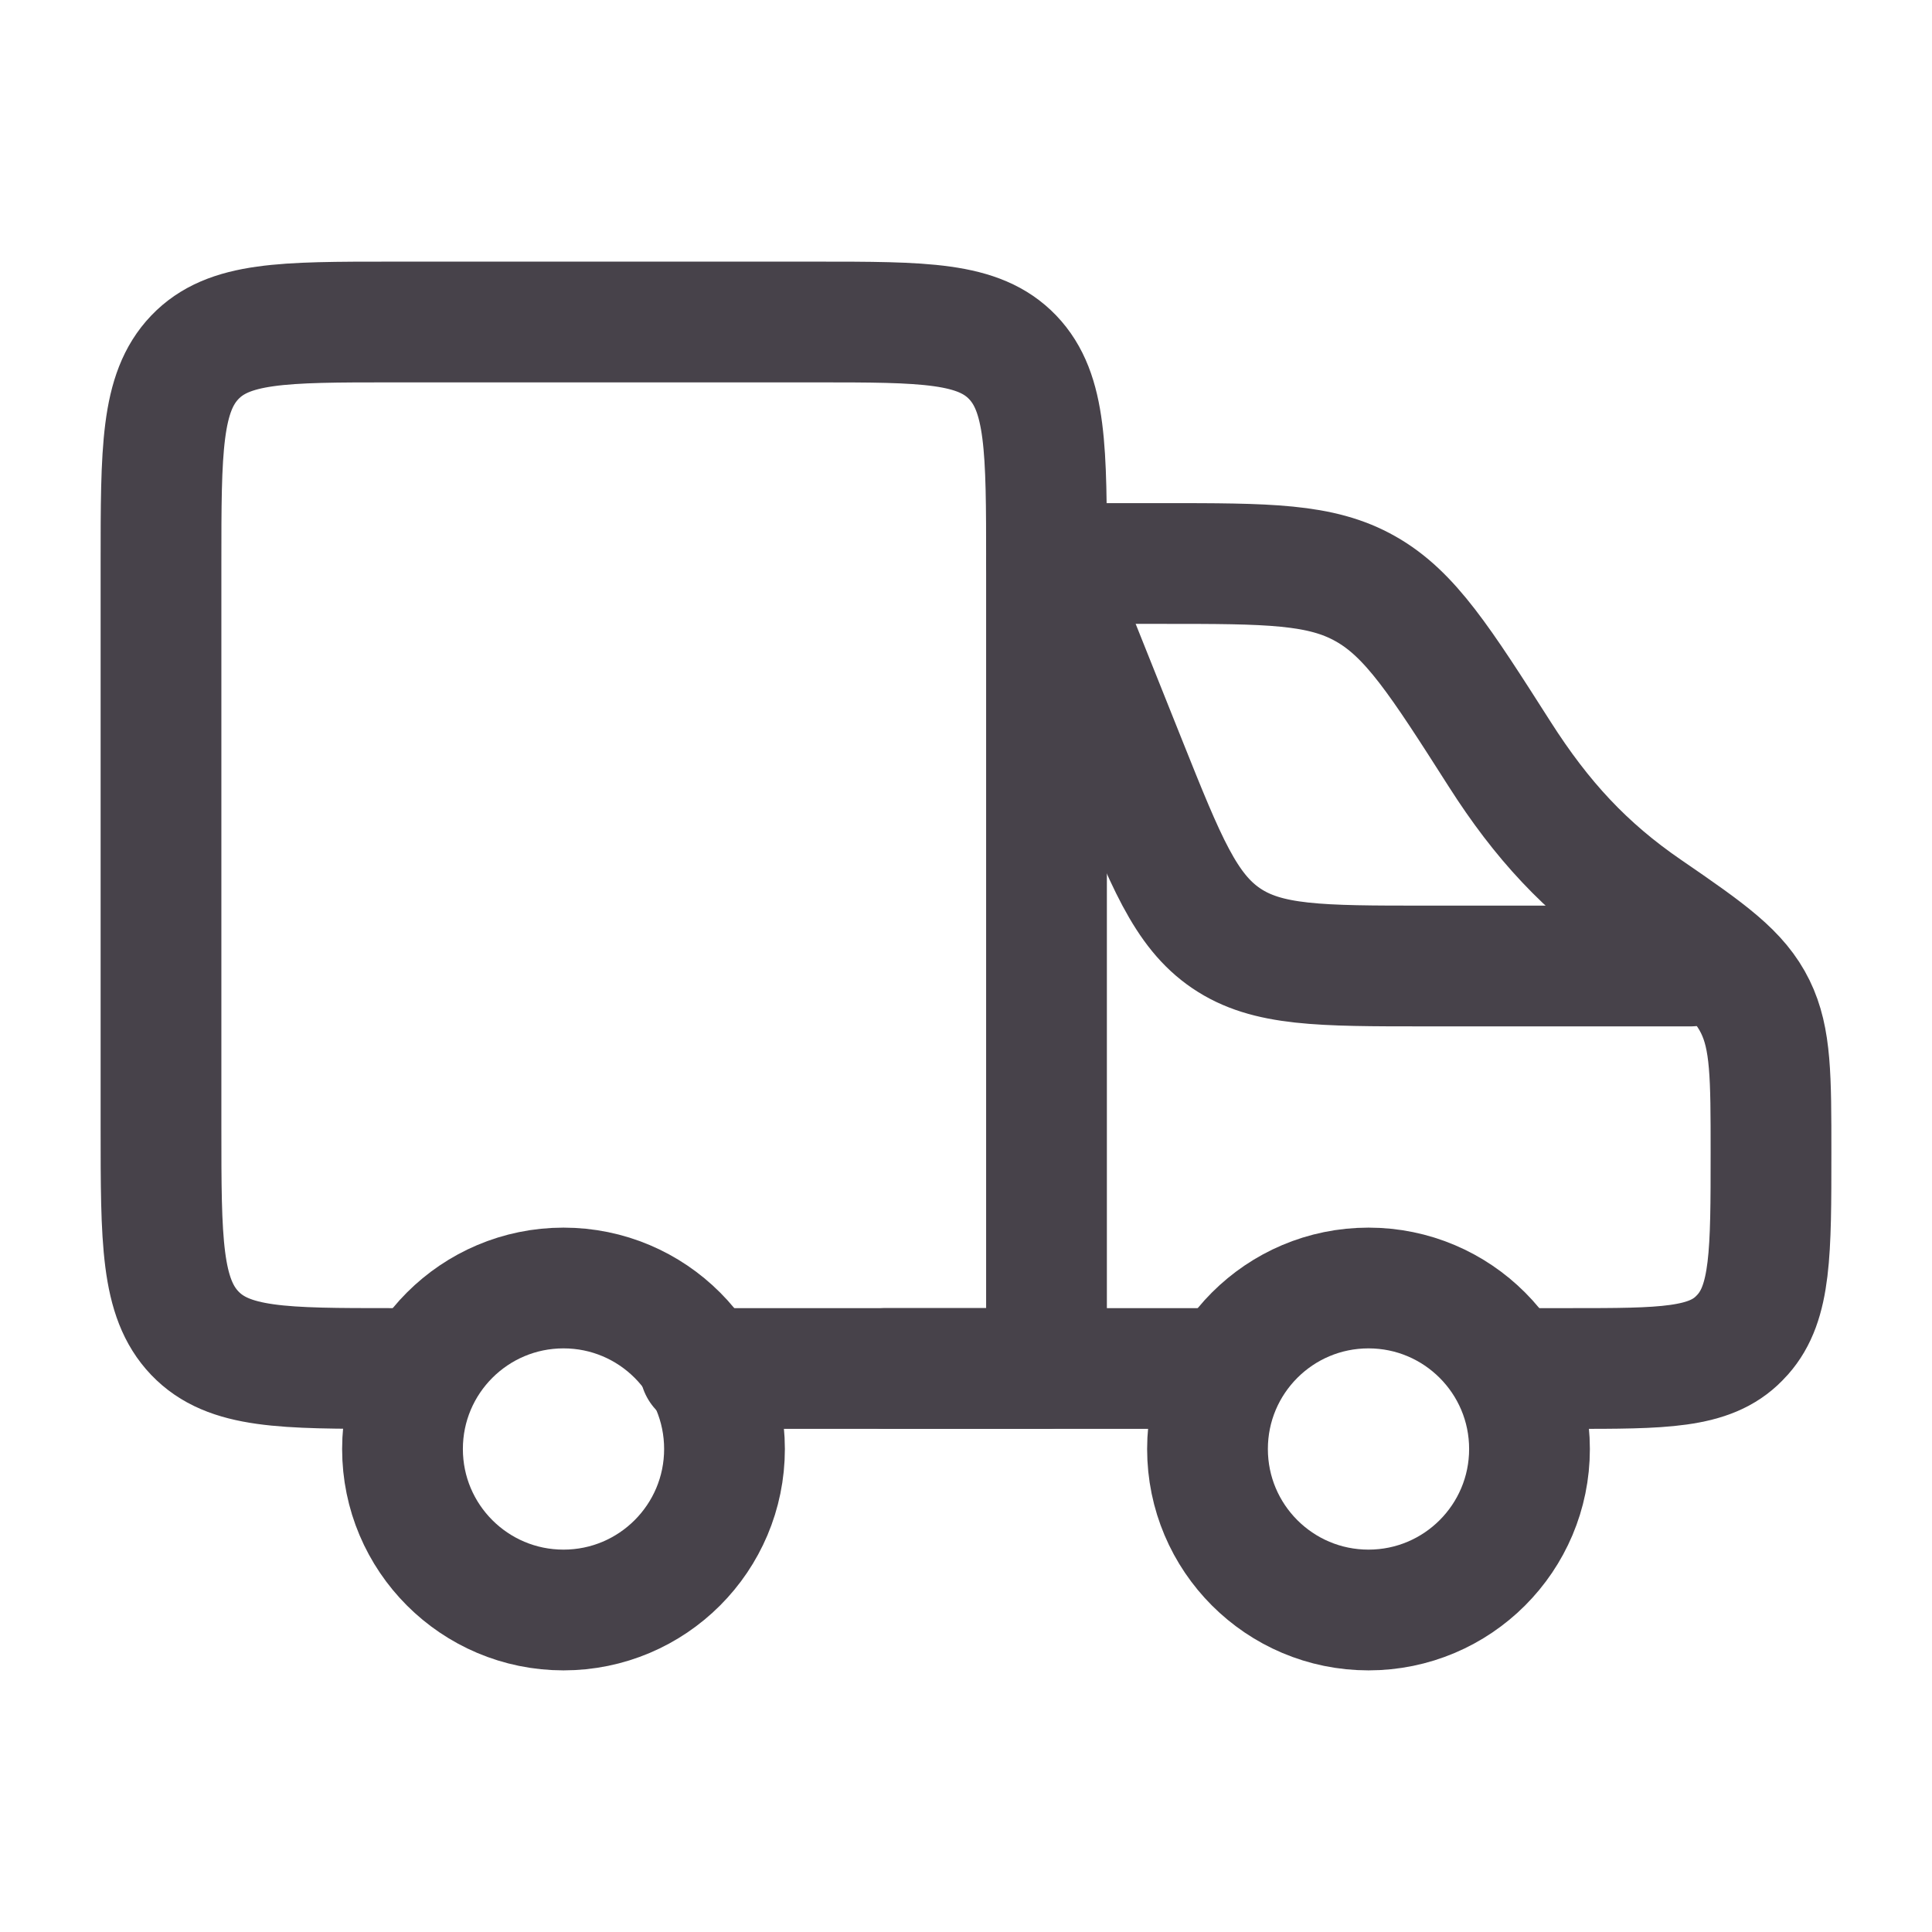
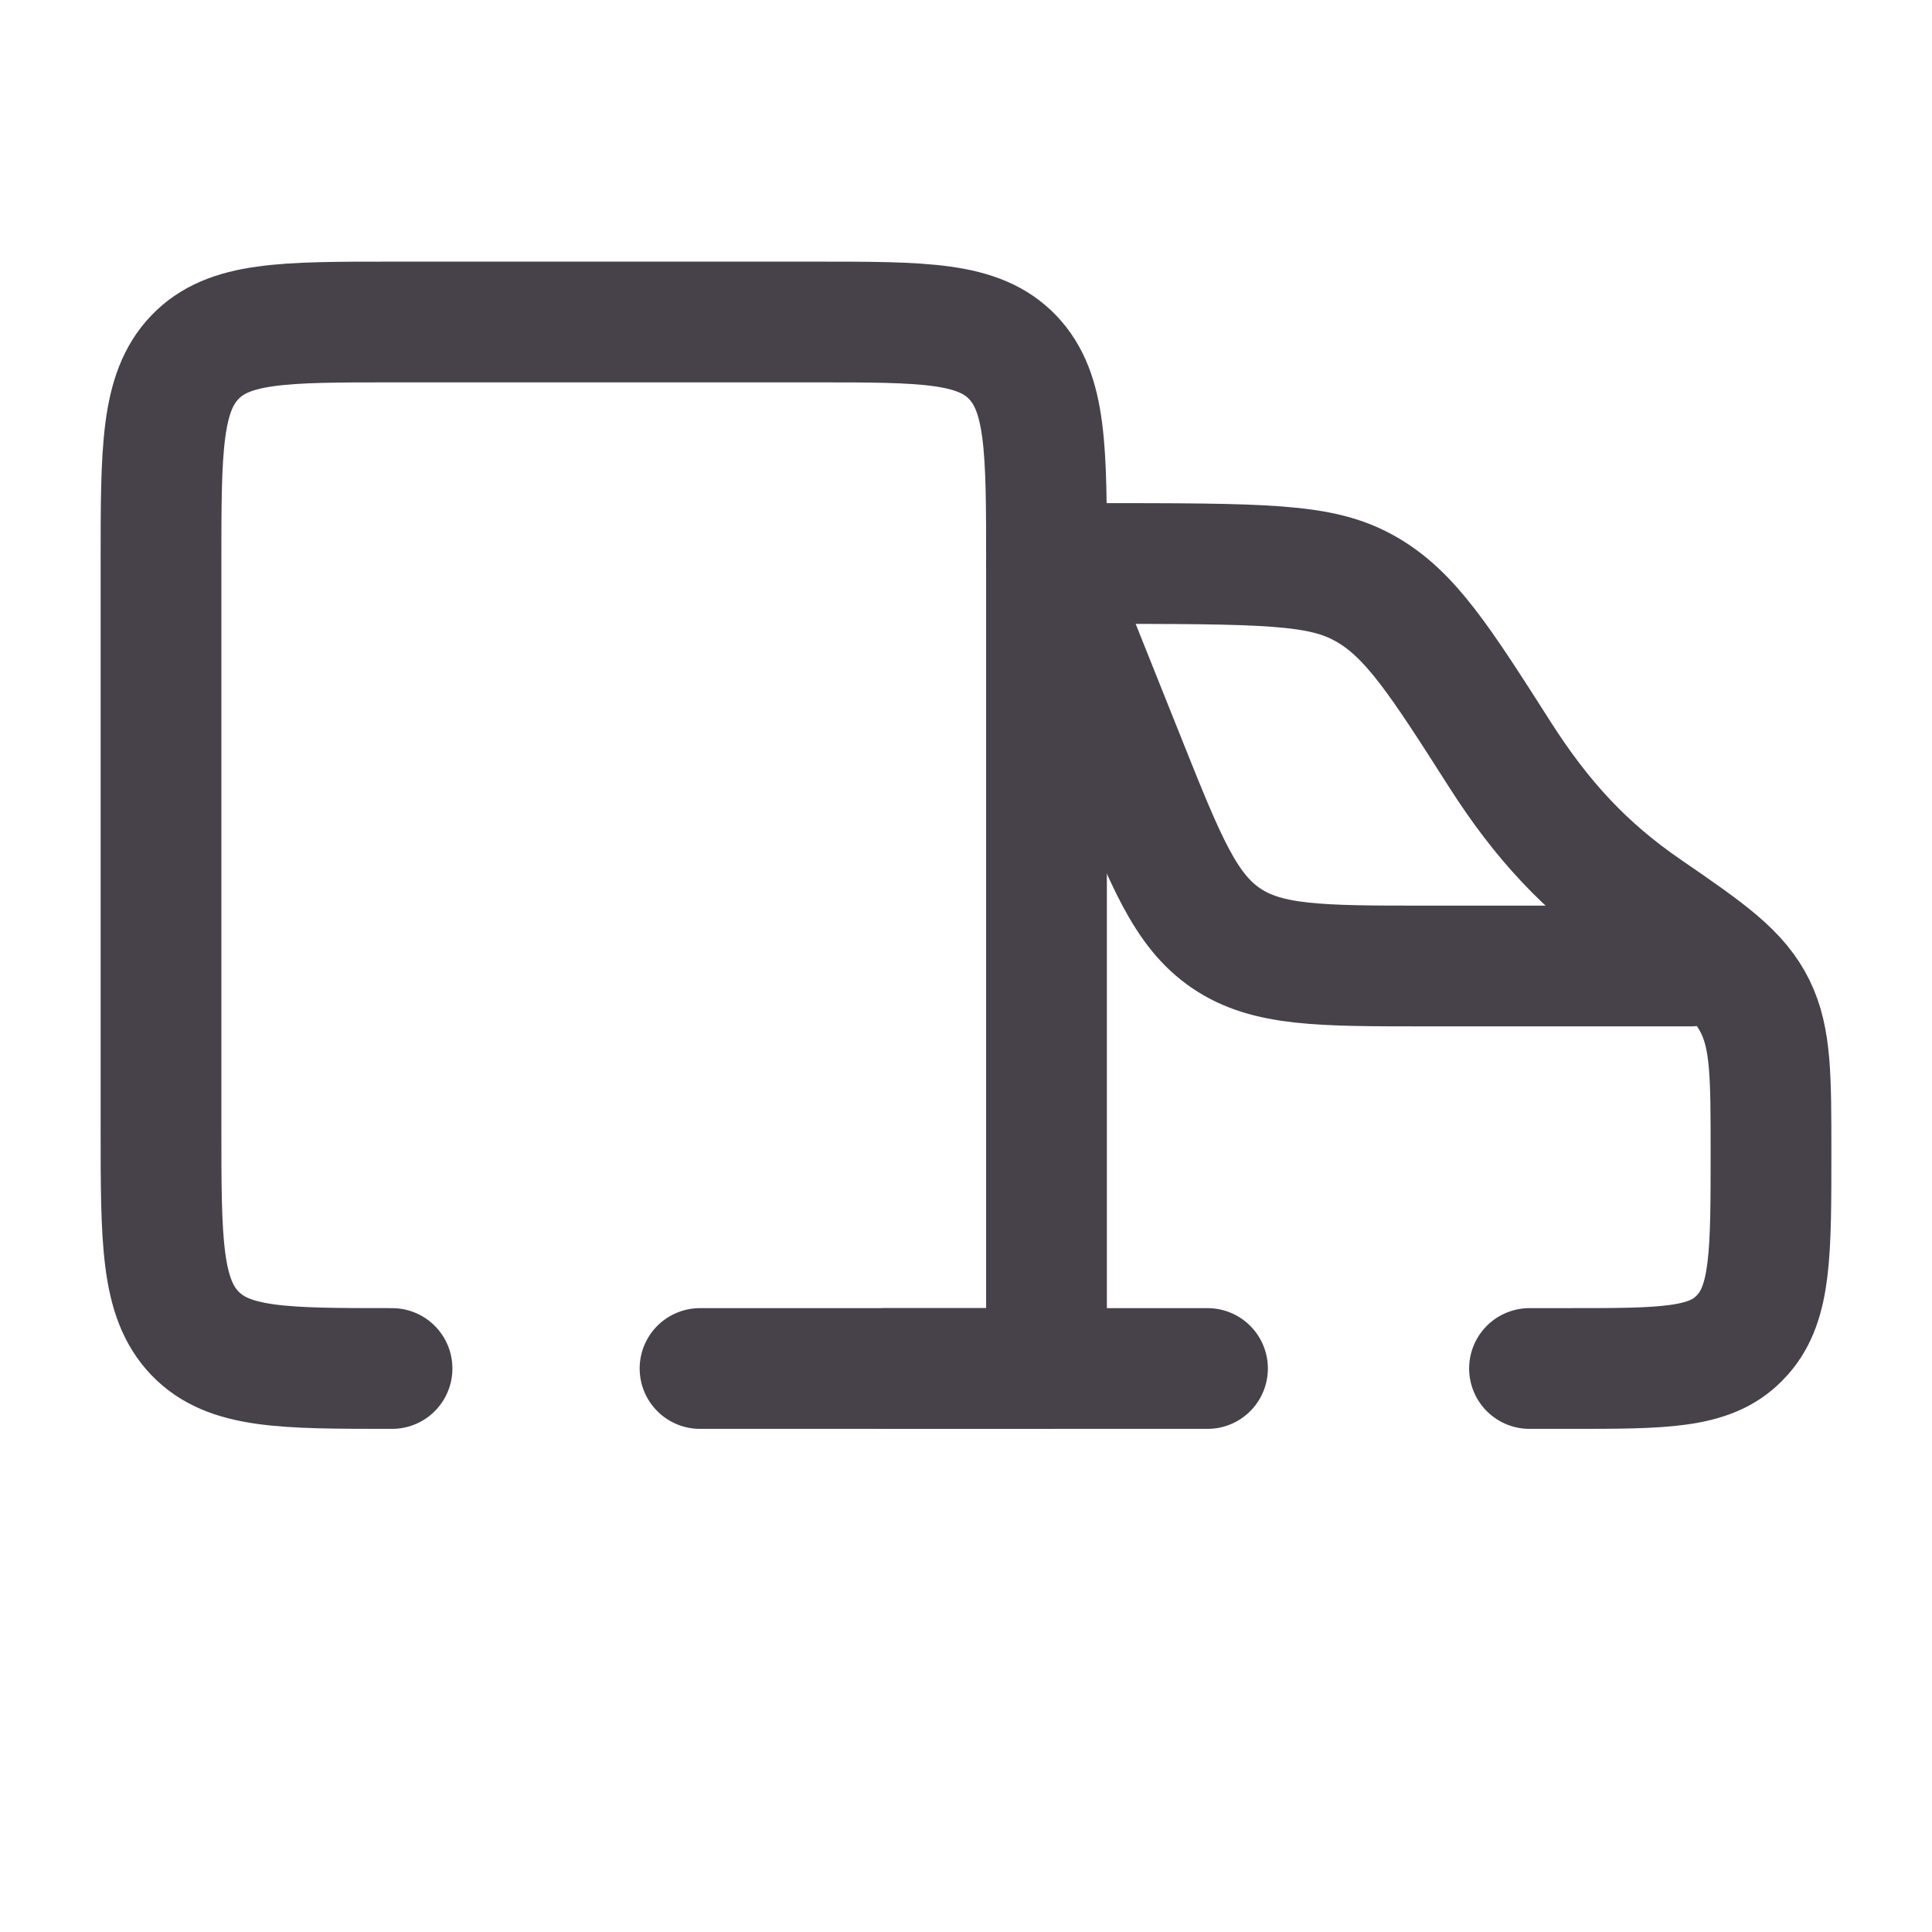
<svg xmlns="http://www.w3.org/2000/svg" viewBox="0 0 24 24" width="32" height="32" color="#47424a" fill="none">
-   <circle cx="17" cy="18" r="2" stroke="currentColor" stroke-width="1.5" />
-   <circle cx="7" cy="18" r="2" stroke="currentColor" stroke-width="1.5" />
-   <path d="M11 17H15M13.5 7H14.443C15.753 7 16.409 7 16.964 7.315C17.52 7.629 17.89 8.21 18.631 9.371C19.15 10.185 19.695 10.777 20.462 11.302C21.234 11.832 21.601 12.091 21.805 12.506C22 12.904 22 13.375 22 14.317C22 15.56 22 16.181 21.651 16.576C21.636 16.593 21.621 16.609 21.605 16.625C21.238 17 20.659 17 19.503 17H19" stroke="currentColor" stroke-width="1.5" stroke-linecap="round" stroke-linejoin="round" />
+   <path d="M11 17H15M13.5 7C15.753 7 16.409 7 16.964 7.315C17.52 7.629 17.89 8.21 18.631 9.371C19.15 10.185 19.695 10.777 20.462 11.302C21.234 11.832 21.601 12.091 21.805 12.506C22 12.904 22 13.375 22 14.317C22 15.56 22 16.181 21.651 16.576C21.636 16.593 21.621 16.609 21.605 16.625C21.238 17 20.659 17 19.503 17H19" stroke="currentColor" stroke-width="1.5" stroke-linecap="round" stroke-linejoin="round" />
  <path d="M13 7L13.994 9.486C14.481 10.703 14.725 11.312 15.233 11.656C15.741 12 16.396 12 17.708 12H21" stroke="currentColor" stroke-width="1.5" stroke-linecap="round" stroke-linejoin="round" />
  <path d="M4.87 17C3.517 17 2.84 17 2.42 16.561C2 16.121 2 15.414 2 14V7C2 5.586 2 4.879 2.42 4.439C2.84 4 3.517 4 4.87 4H10.13C11.483 4 12.159 4 12.58 4.439C13 4.879 13 5.586 13 7V17H8.696" stroke="currentColor" stroke-width="1.5" stroke-linecap="round" stroke-linejoin="round" />
</svg>